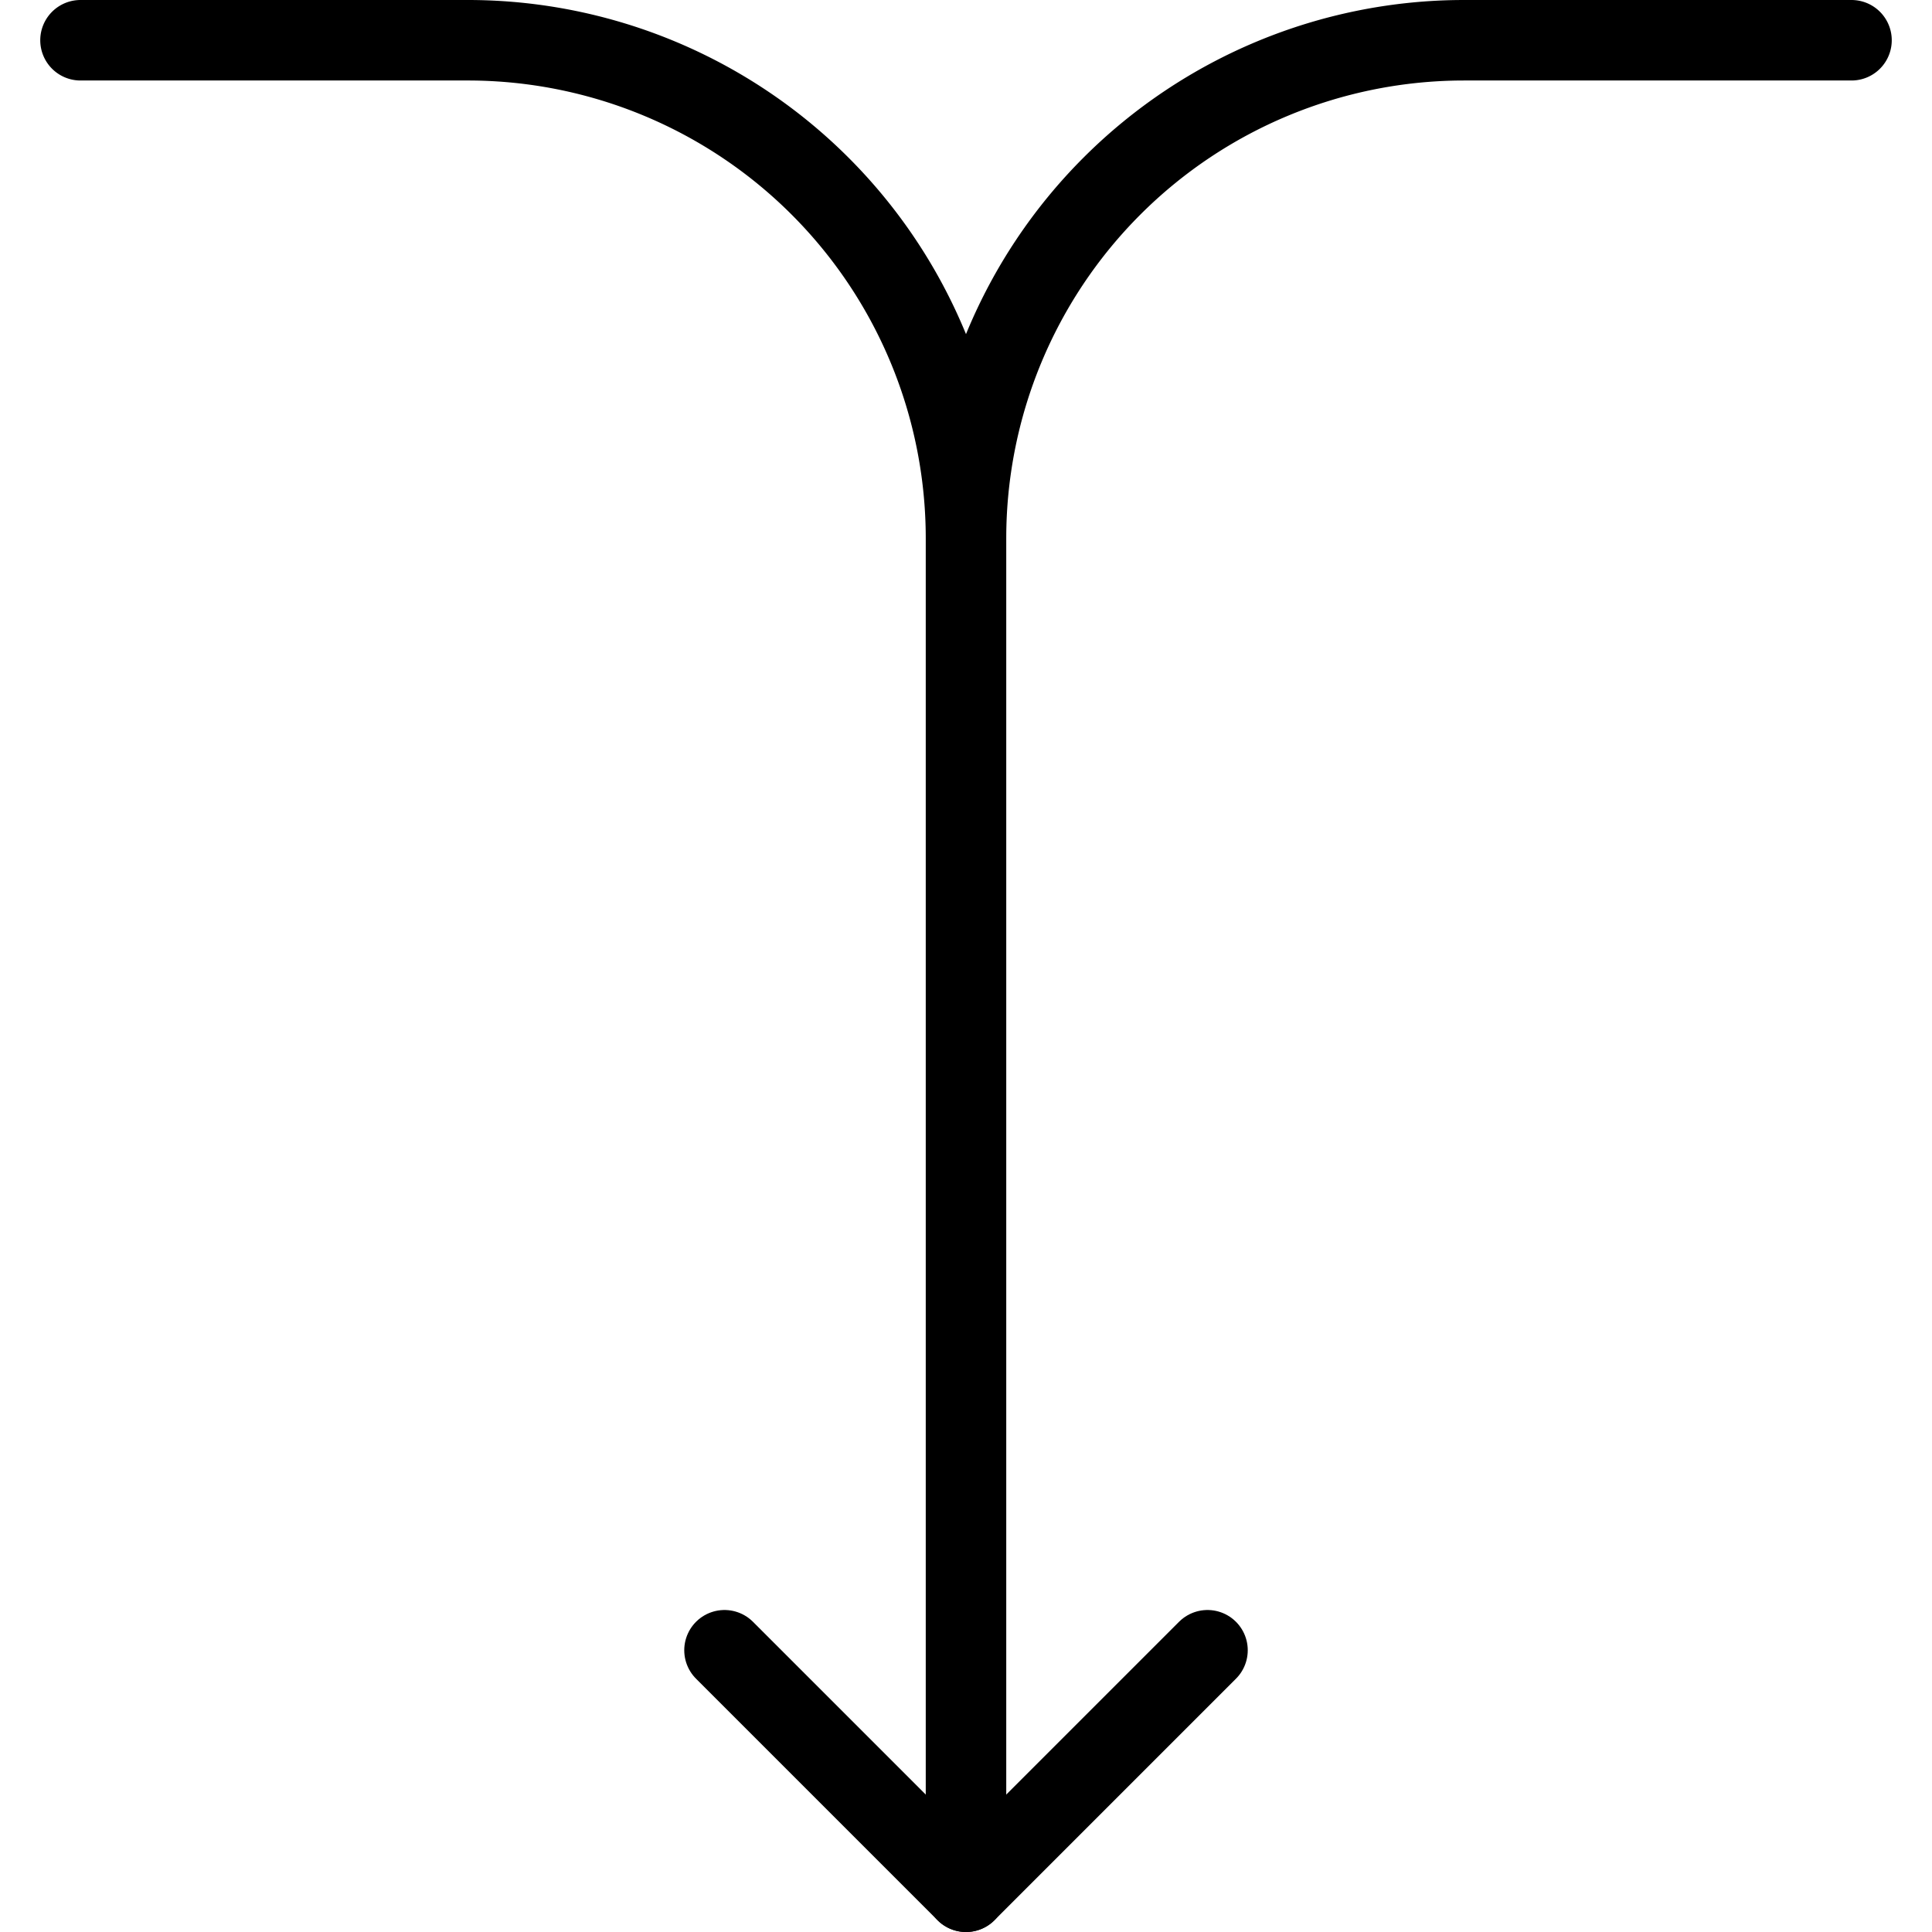
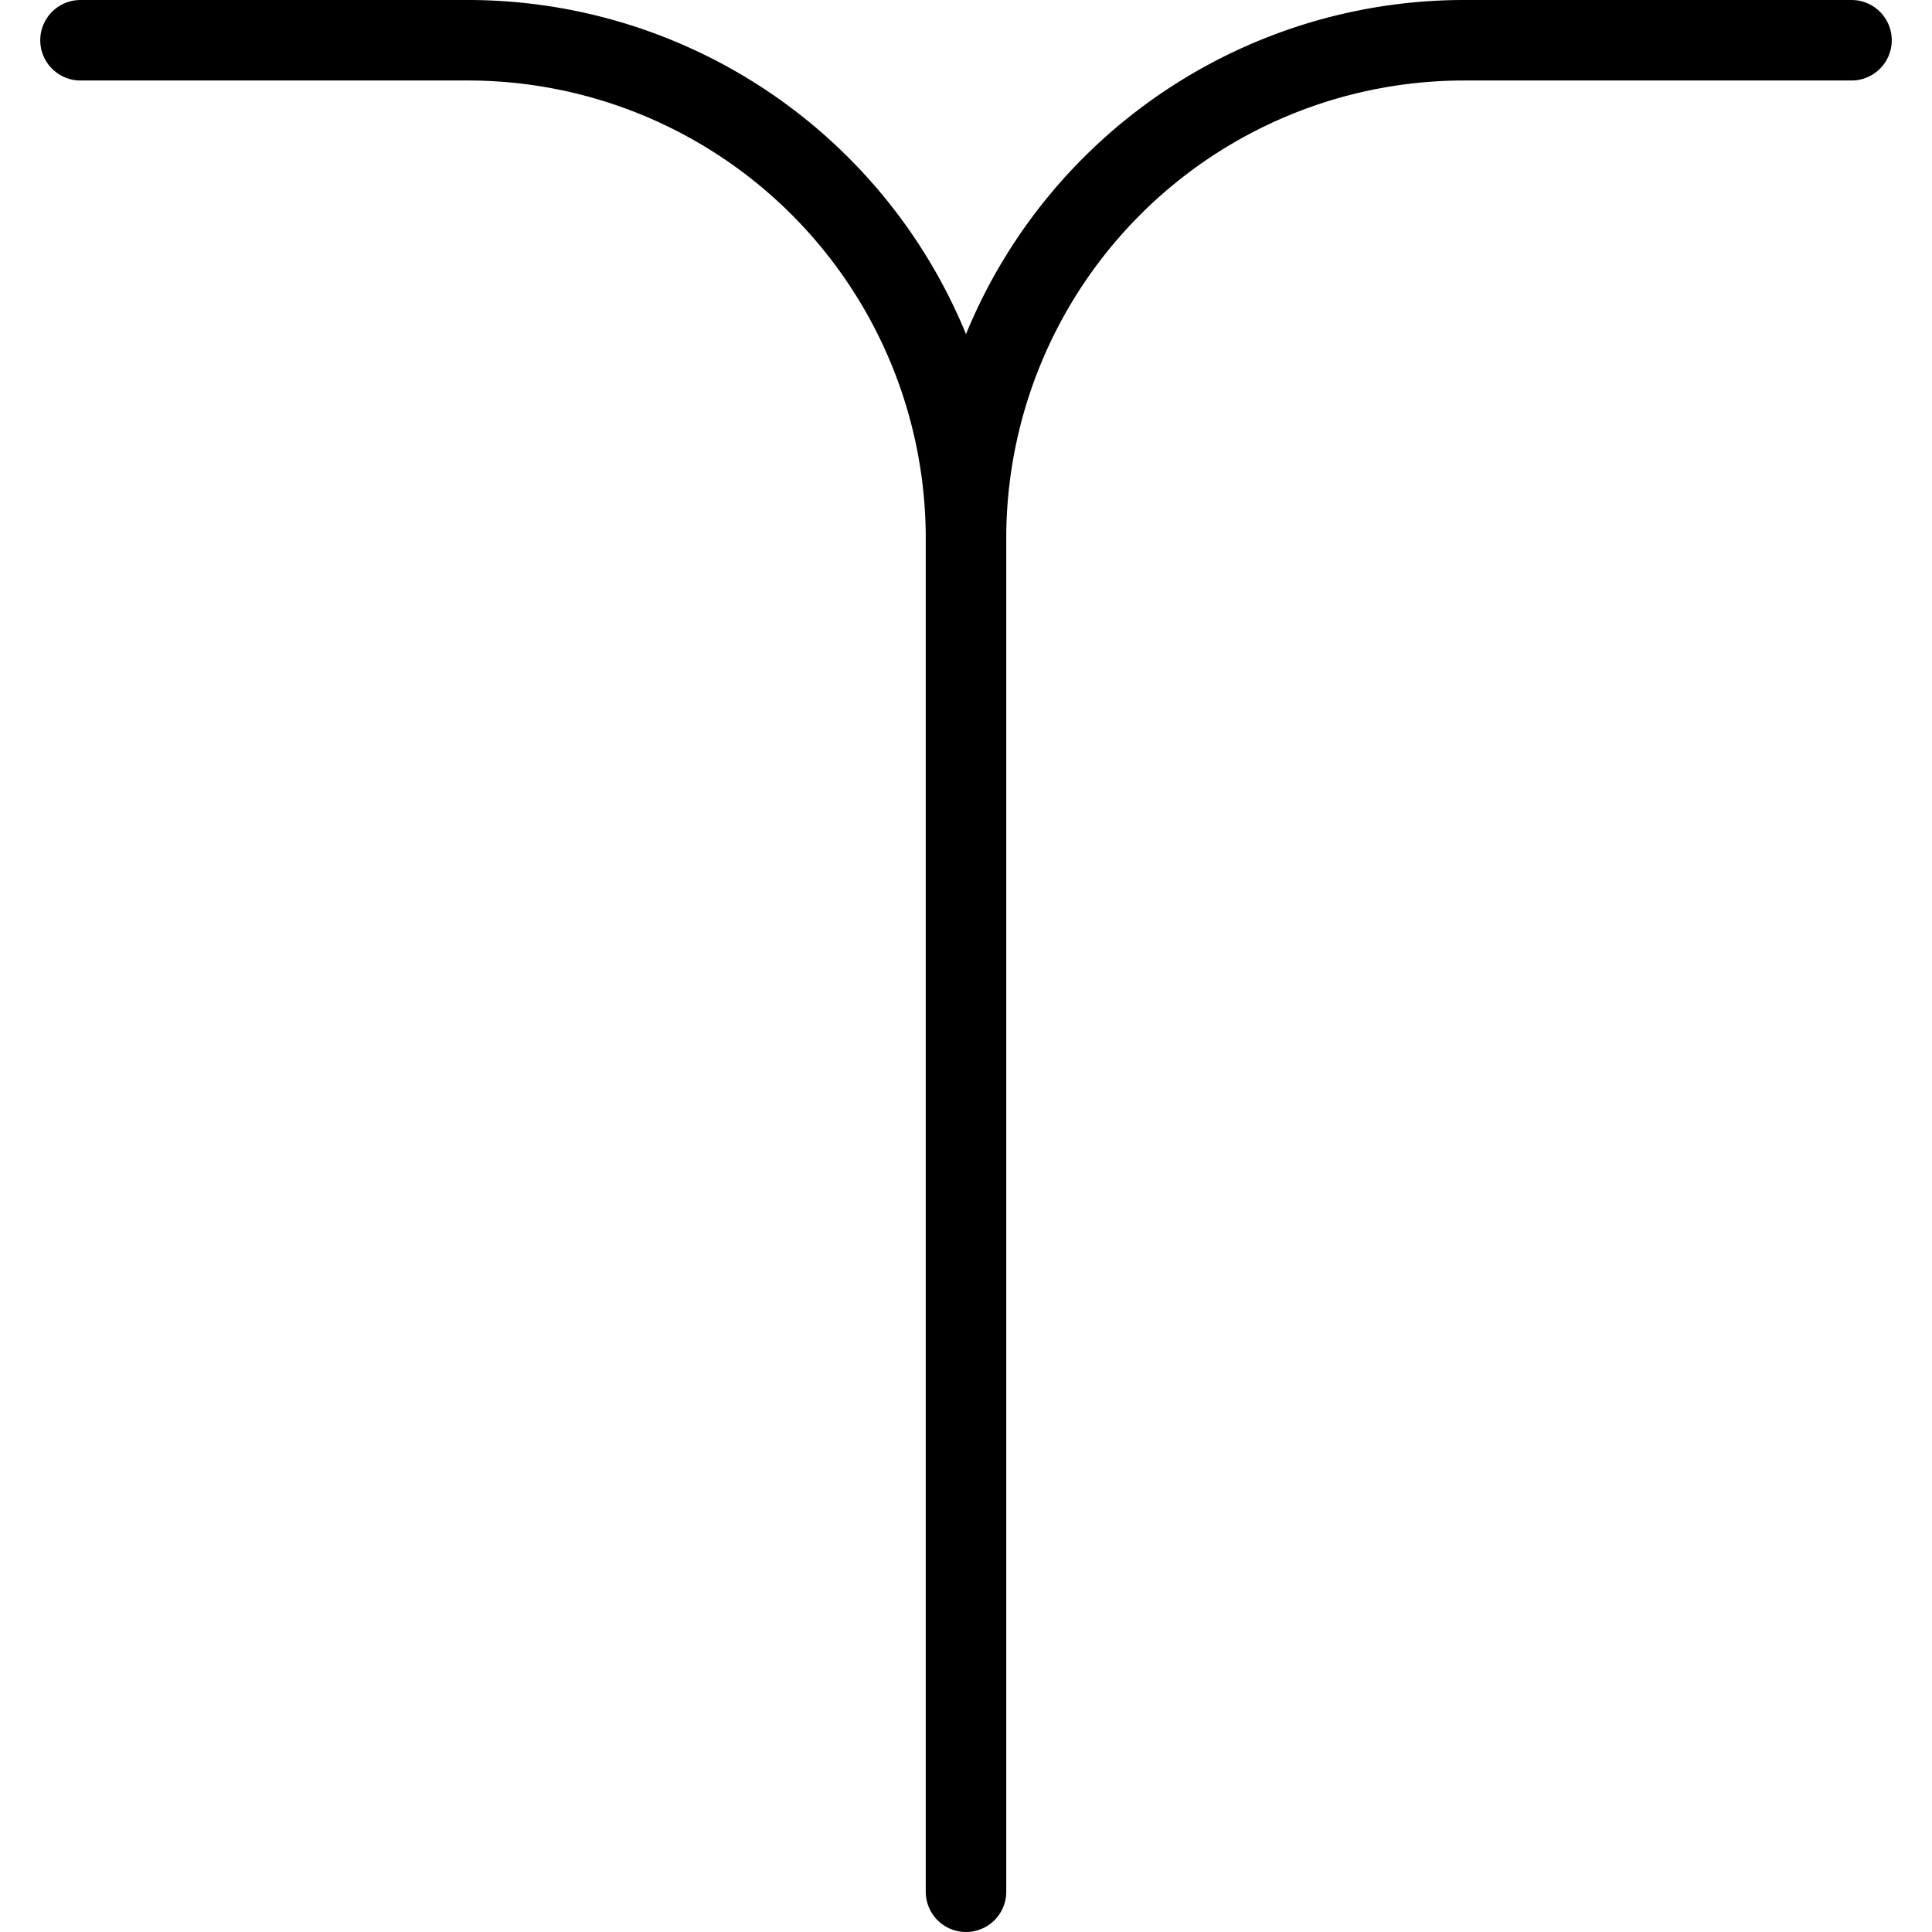
<svg xmlns="http://www.w3.org/2000/svg" viewBox="0 0 24 24" stroke="black">
-   <path d="m15 20.5-3 3-3-3" fill="none" stroke-linecap="round" stroke-linejoin="round" />
  <path d="M12 23.5V6.688A6.188 6.188 0 0 0 5.812.5H1m11 6.188A6.188 6.188 0 0 1 18.188.5H23" fill="none" stroke-linecap="round" stroke-linejoin="round" />
</svg>